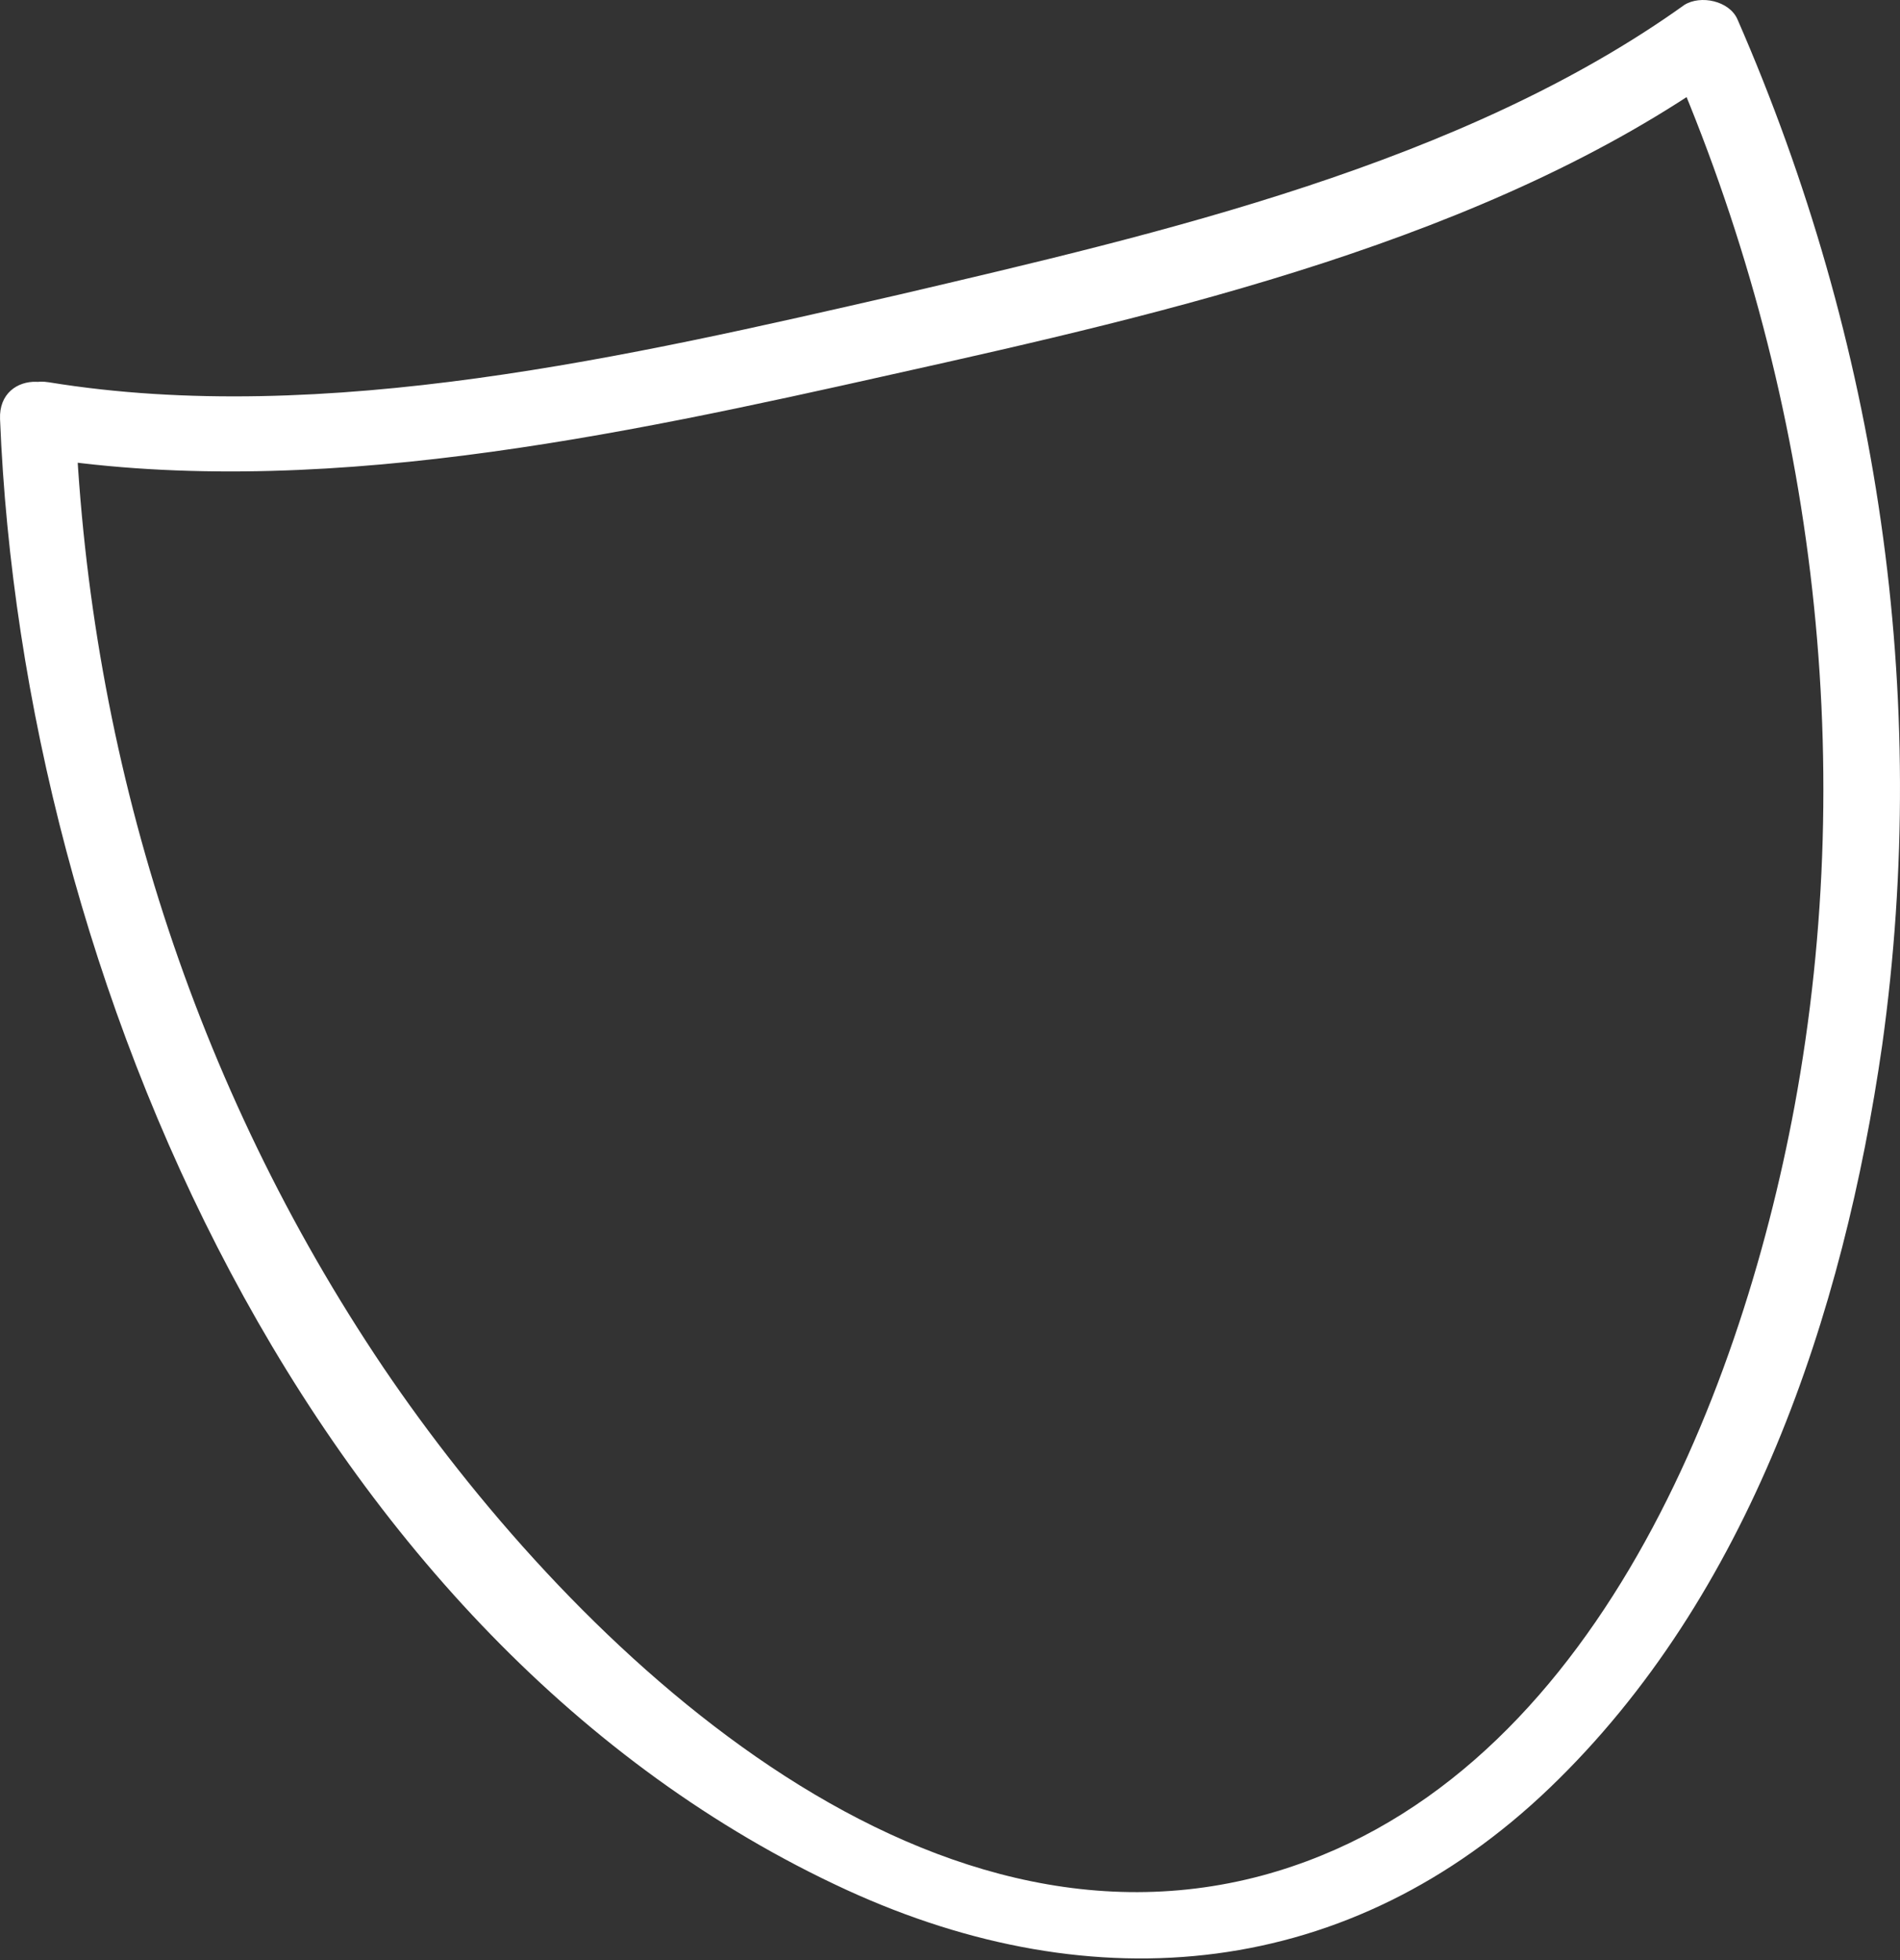
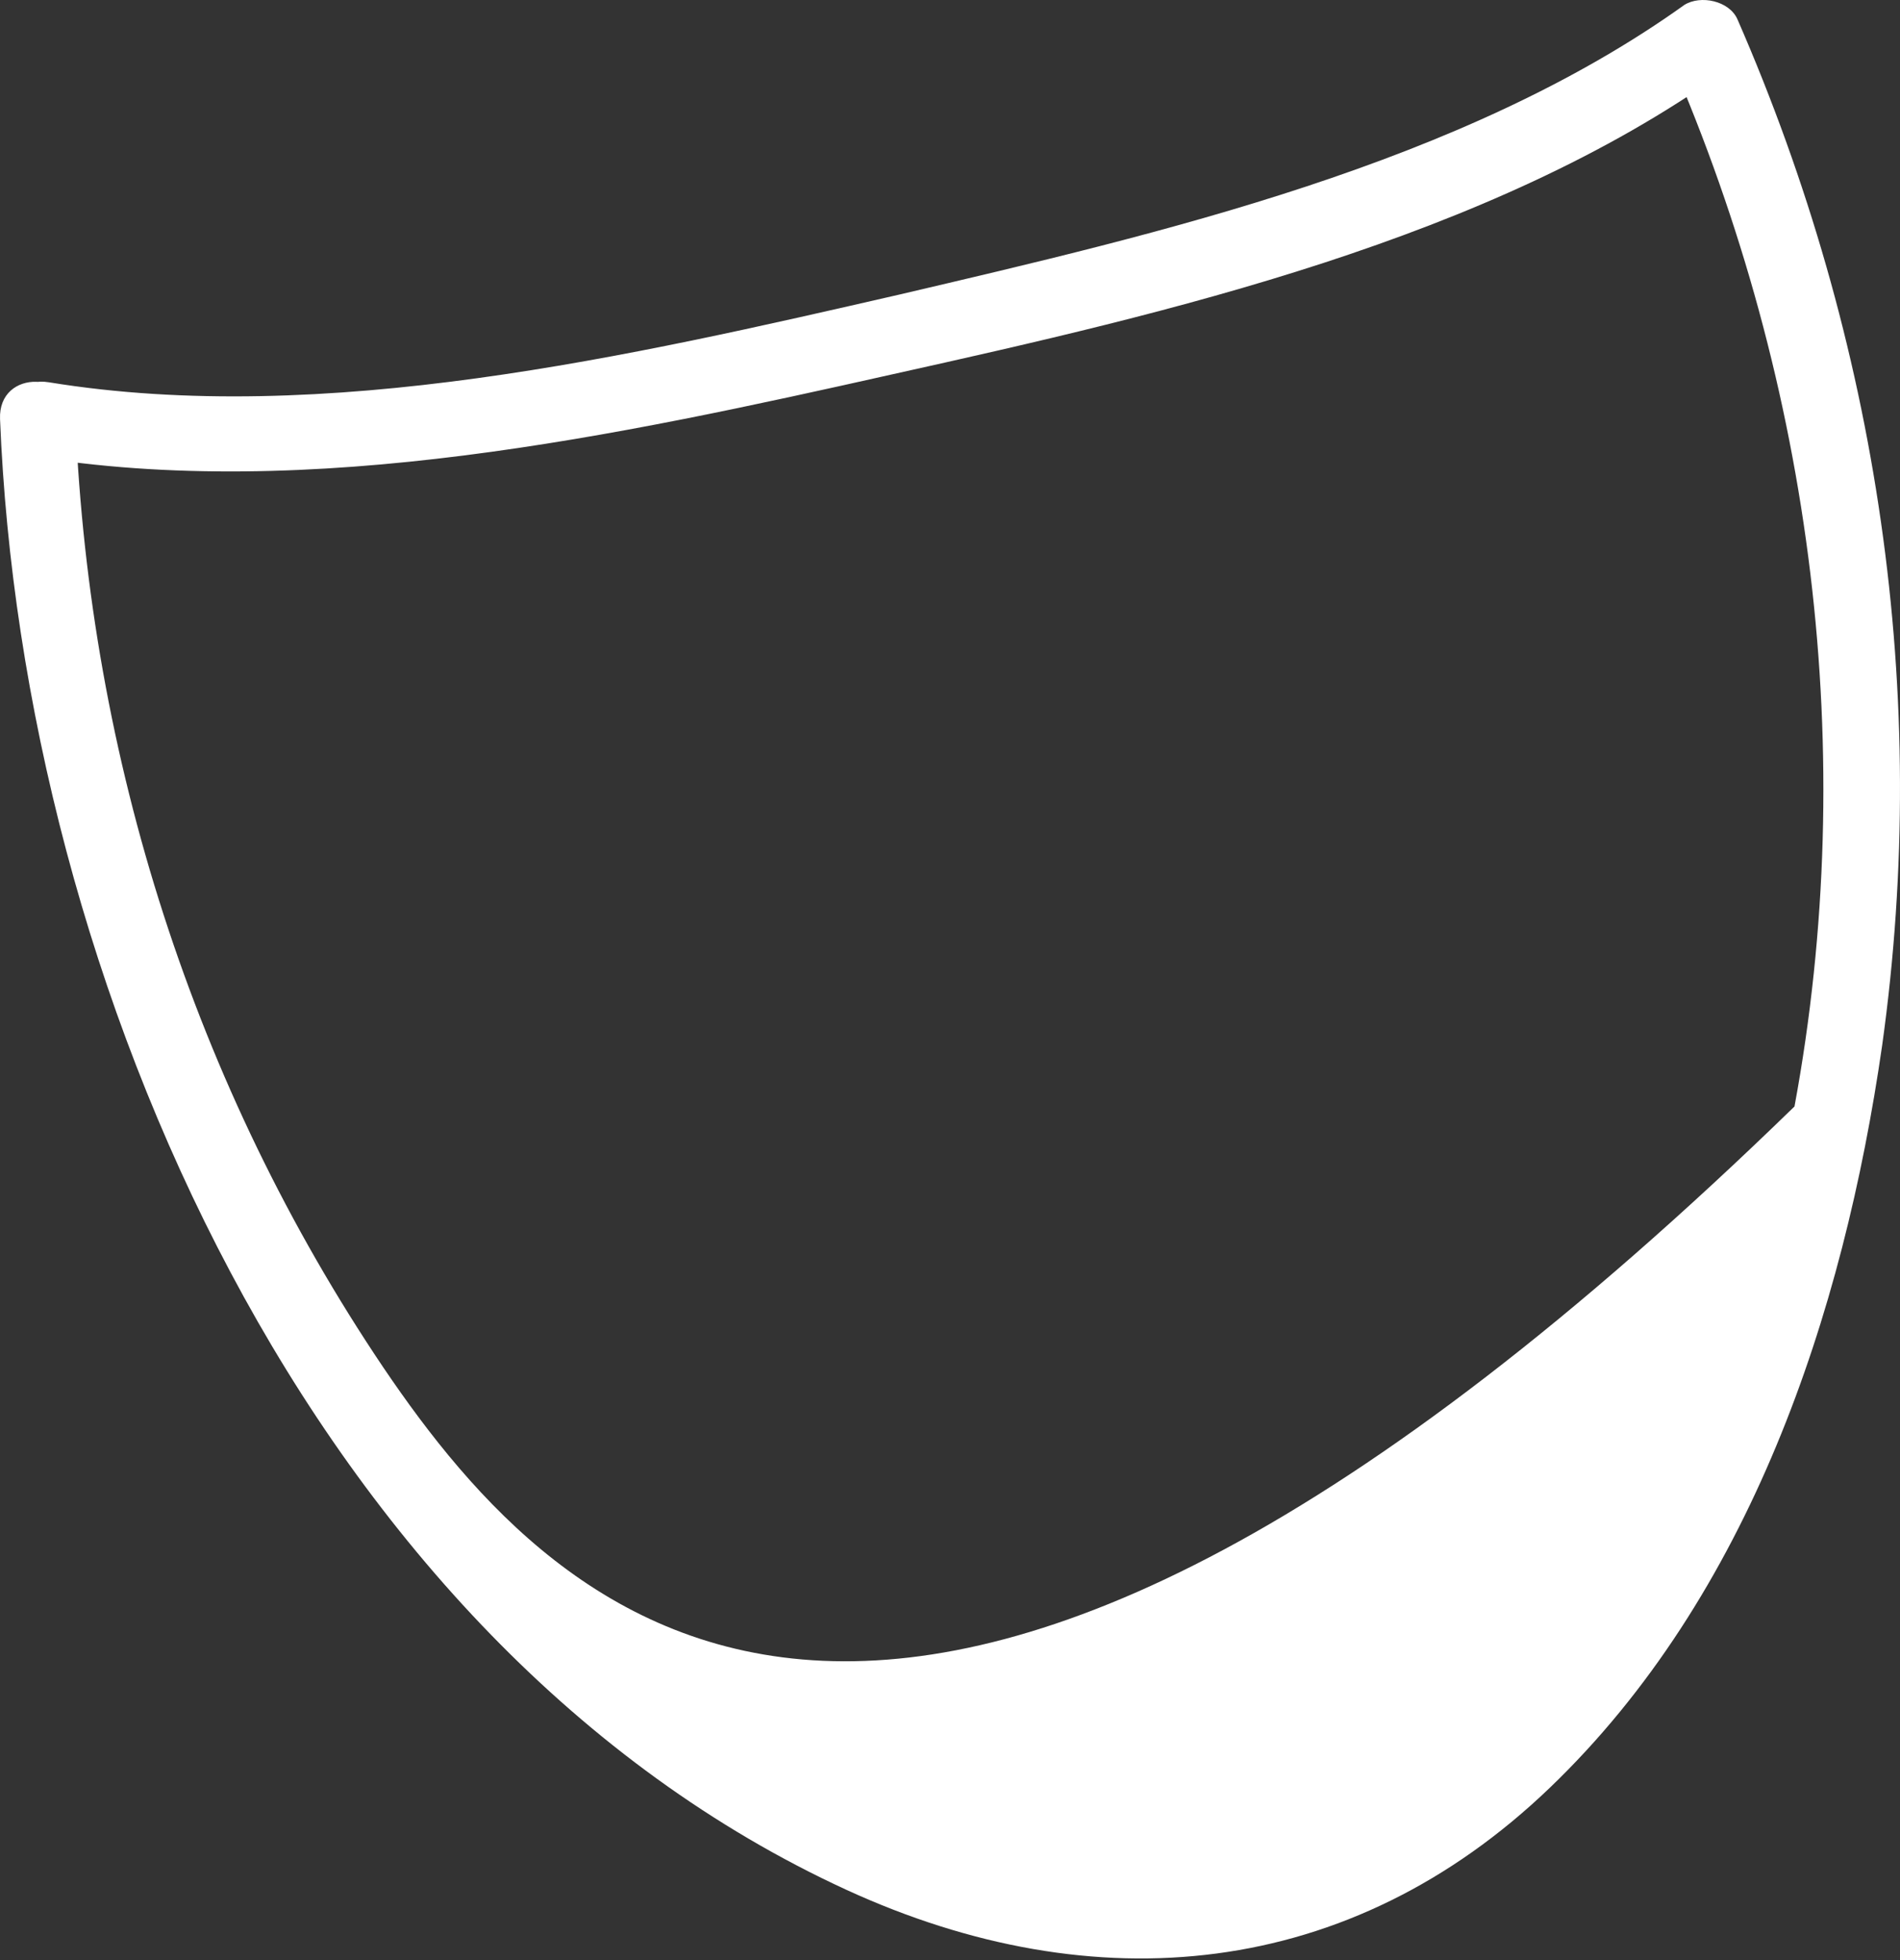
<svg xmlns="http://www.w3.org/2000/svg" width="223" height="230" viewBox="0 0 223 230" fill="none">
  <rect x="0" y="0" width="223" height="230" fill="#333333" stroke="none" />
-   <path d="M0.005 49.161C2.637 114.977 36.383 192.76 99.328 221.719C128.526 235.122 158.443 232.25 181.897 209.753C205.352 187.256 216.361 154.228 220.908 122.636C226.652 81.471 220.43 40.066 203.916 2.252C202.958 0.098 199.608 -0.62 197.693 0.576C171.606 19.244 136.185 27.382 105.55 34.562C74.198 41.742 38.059 50.118 5.749 44.853C0.005 43.896 -2.389 52.512 3.355 53.469C36.383 58.974 72.762 51.076 104.832 43.896C137.142 36.716 174.717 28.1 202.241 8.475C200.087 7.996 198.172 7.517 196.018 6.799C212.771 45.332 218.276 88.411 210.617 129.816C204.155 164.519 186.205 209.753 148.151 220.044C106.268 231.293 66.061 191.564 44.999 160.45C22.741 127.423 10.535 88.89 8.86 49.4C8.621 43.417 -0.235 43.178 0.005 49.161Z" fill="white" />
+   <path d="M0.005 49.161C2.637 114.977 36.383 192.76 99.328 221.719C128.526 235.122 158.443 232.25 181.897 209.753C205.352 187.256 216.361 154.228 220.908 122.636C226.652 81.471 220.43 40.066 203.916 2.252C202.958 0.098 199.608 -0.62 197.693 0.576C171.606 19.244 136.185 27.382 105.55 34.562C74.198 41.742 38.059 50.118 5.749 44.853C0.005 43.896 -2.389 52.512 3.355 53.469C36.383 58.974 72.762 51.076 104.832 43.896C137.142 36.716 174.717 28.1 202.241 8.475C200.087 7.996 198.172 7.517 196.018 6.799C212.771 45.332 218.276 88.411 210.617 129.816C106.268 231.293 66.061 191.564 44.999 160.45C22.741 127.423 10.535 88.89 8.86 49.4C8.621 43.417 -0.235 43.178 0.005 49.161Z" fill="white" />
</svg>